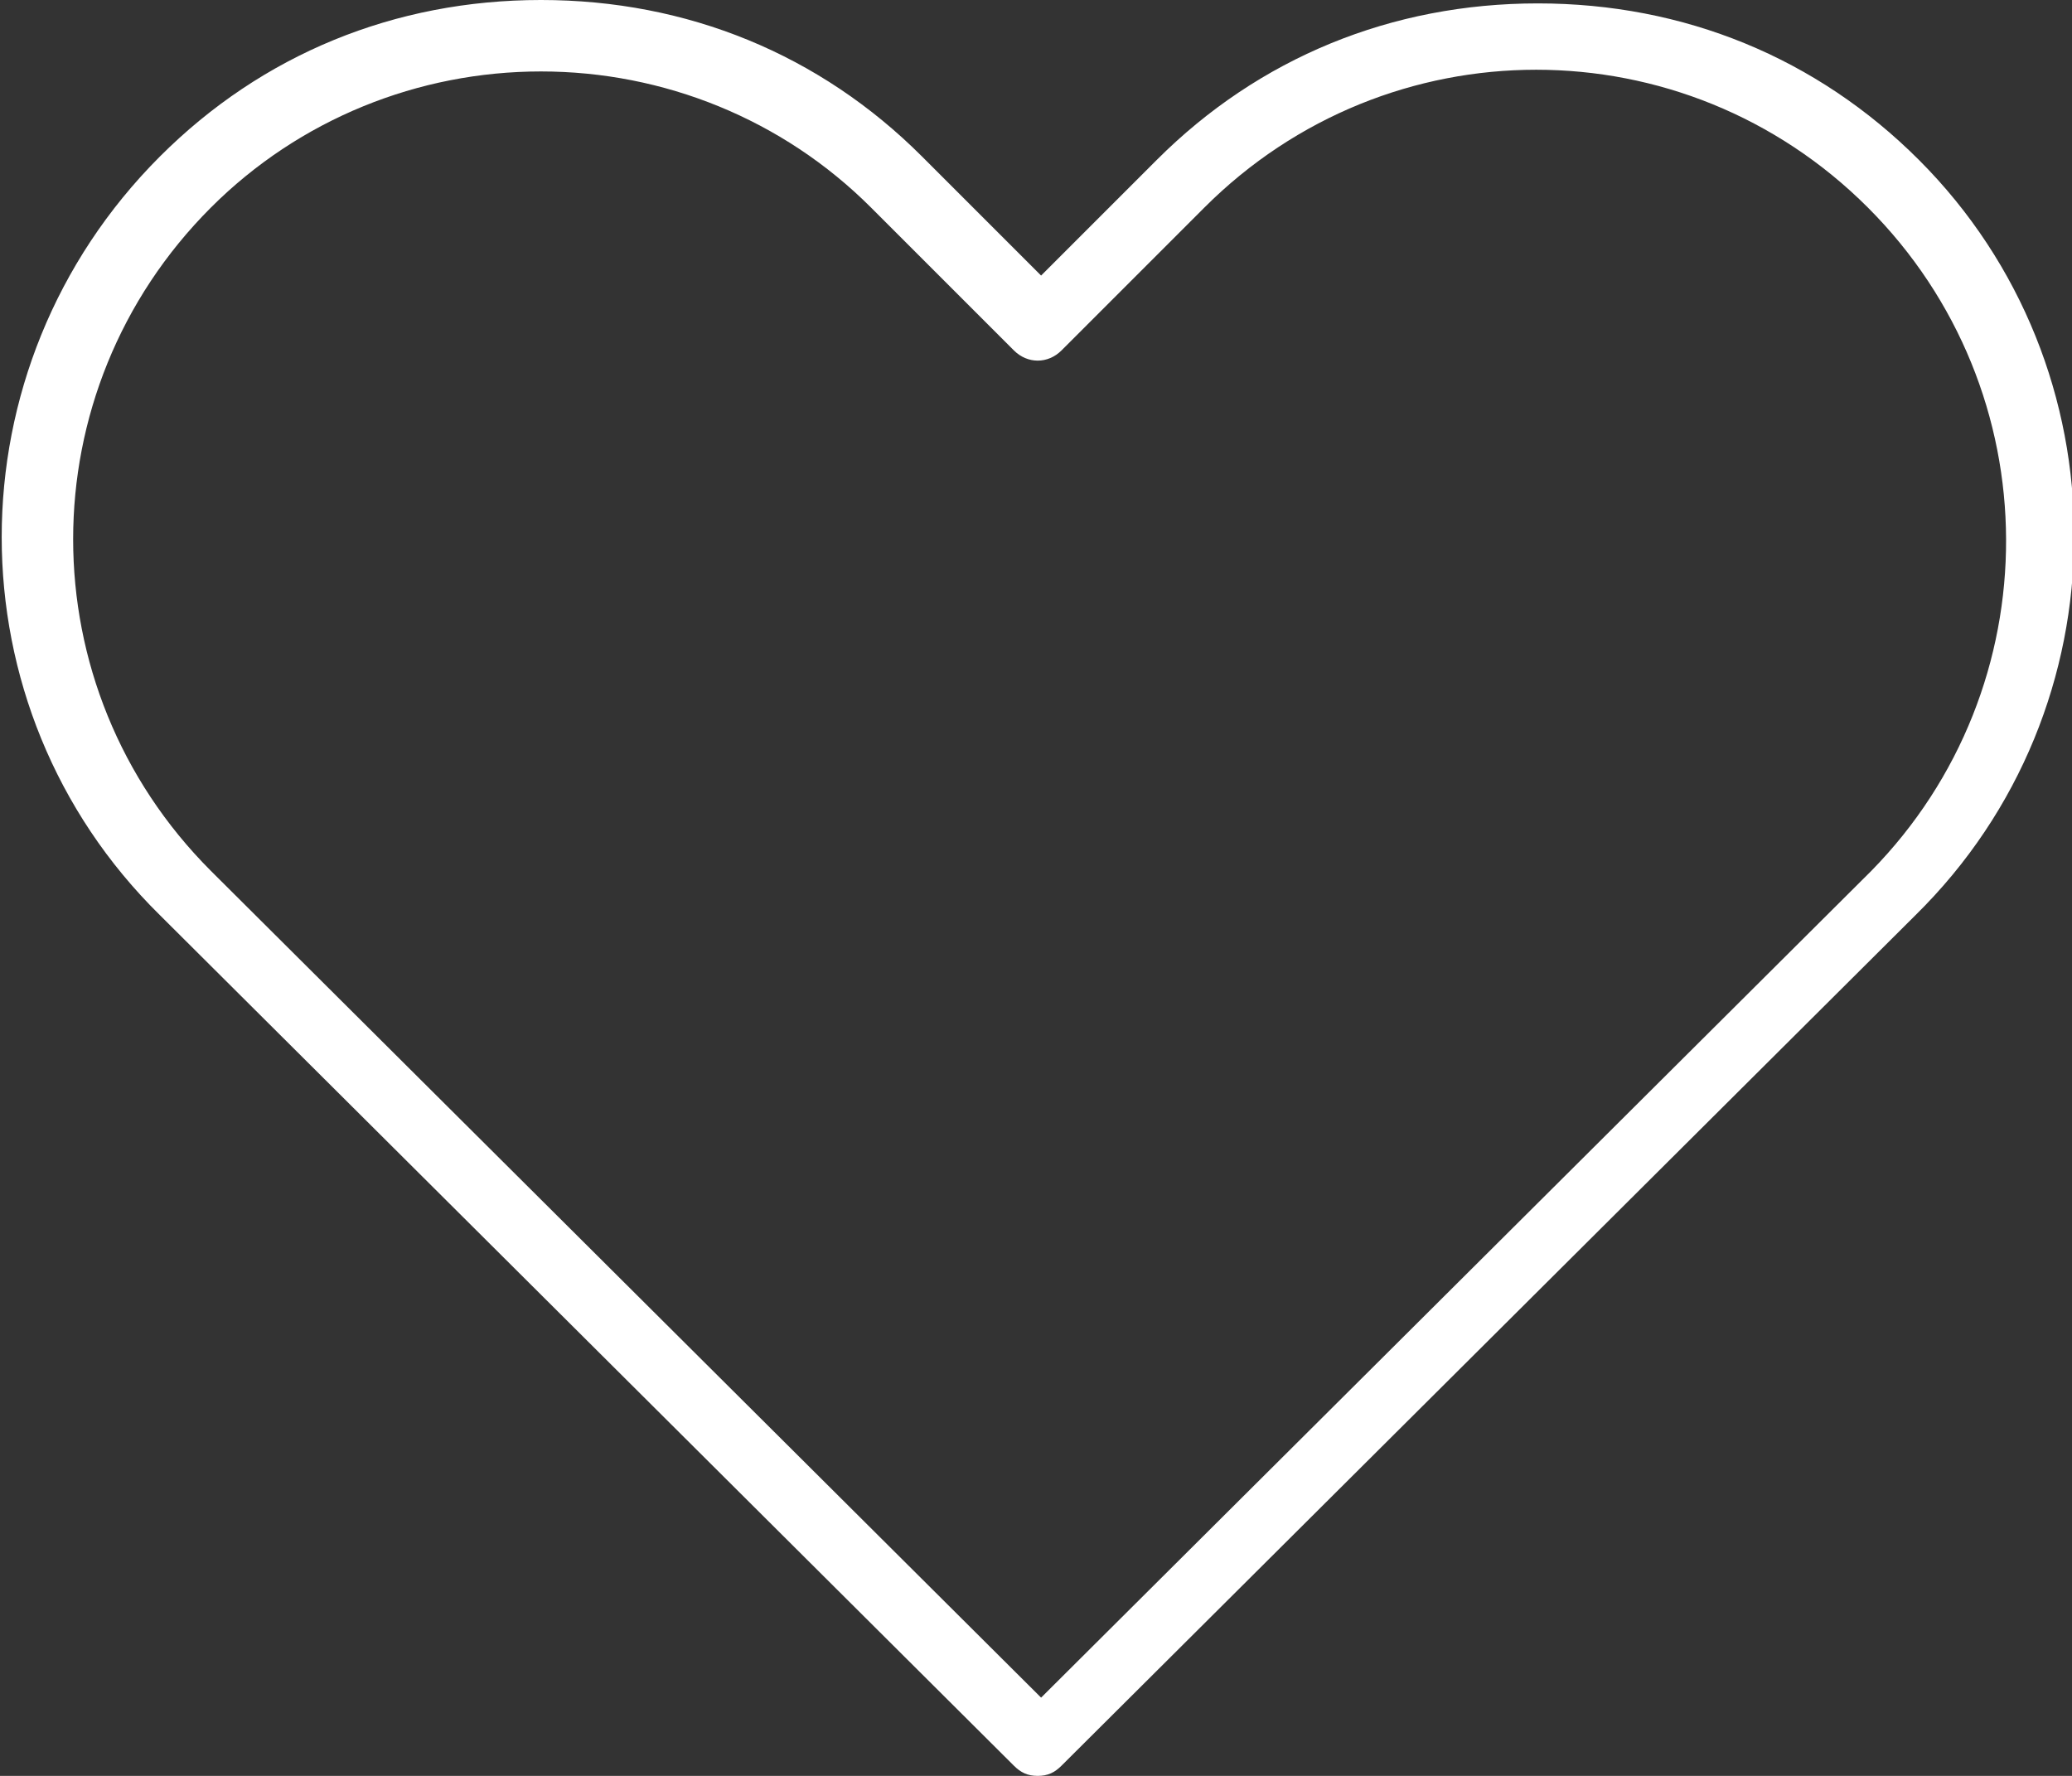
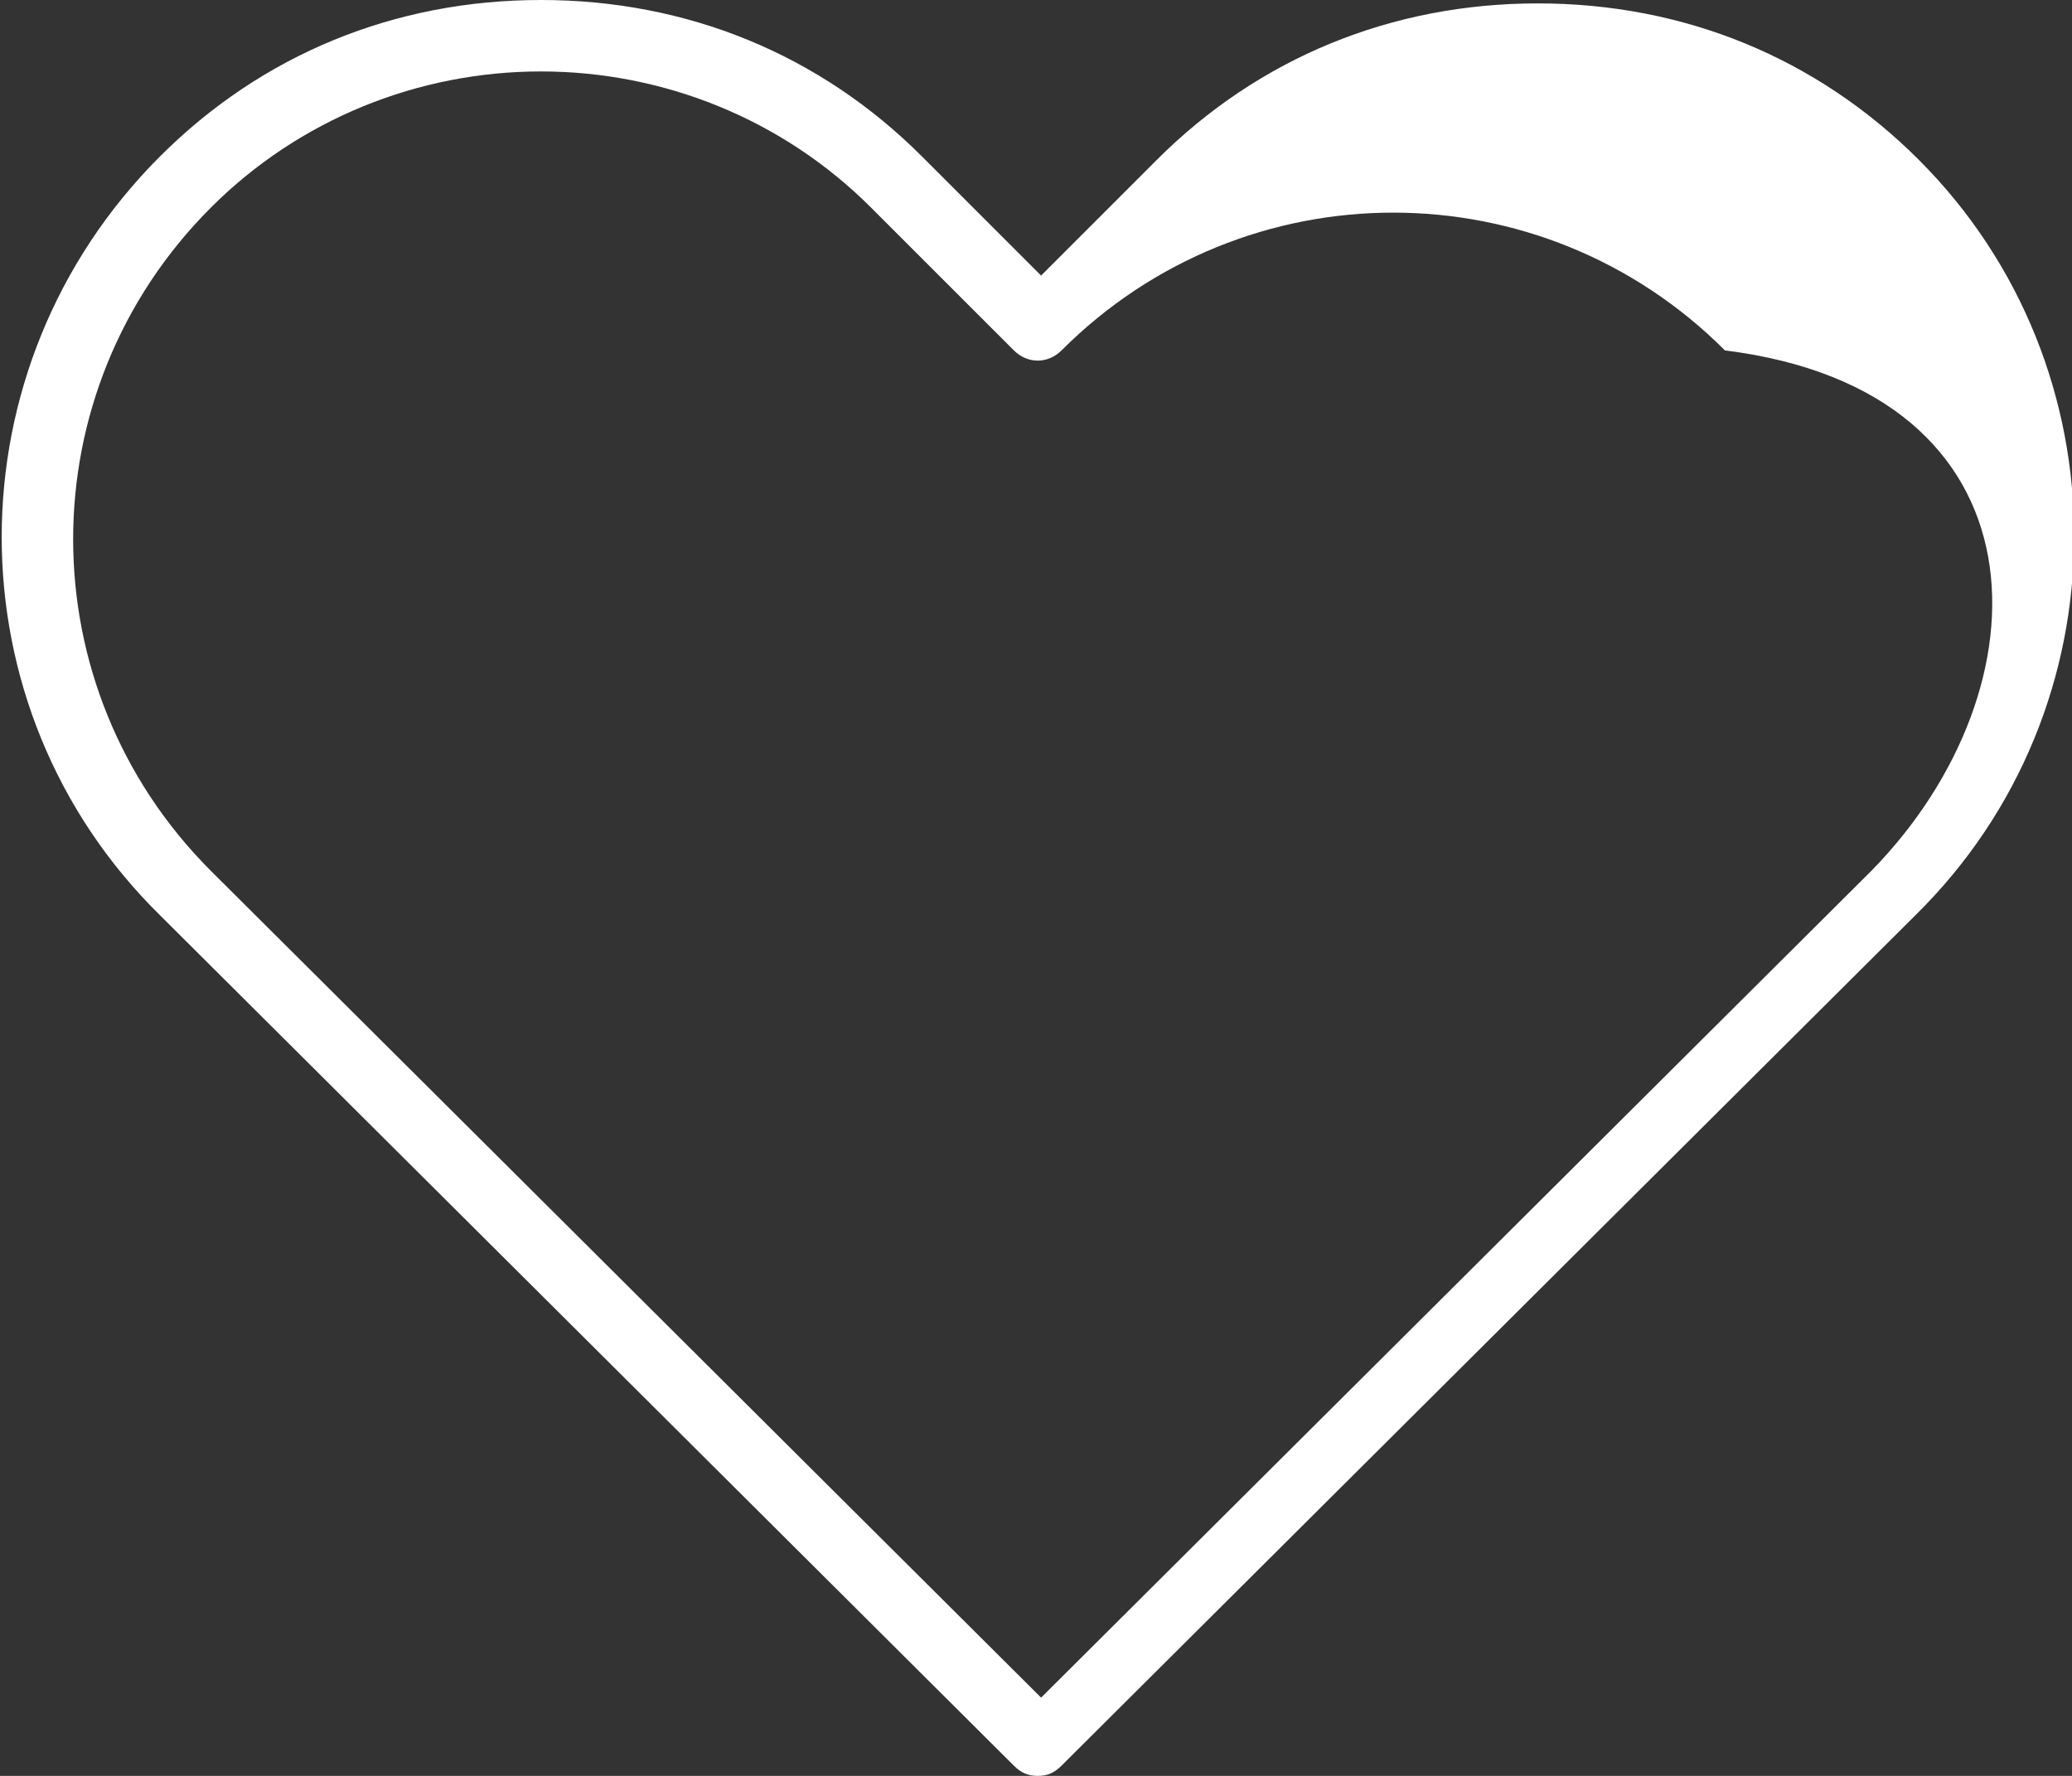
<svg xmlns="http://www.w3.org/2000/svg" version="1.1" id="Layer_1" x="0px" y="0px" viewBox="0 0 60.9 52.2" style="enable-background:new 0 0 60.9 52.2;" xml:space="preserve">
  <rect x="0" y="0" width="60.9" height="52.2" fill="#333333" stroke="none" />
  <style type="text/css"> .st0{fill:#FFFFFF;} </style>
-   <path class="st0" d="M56.4,4.7c-3-3-6.9-4.6-11.2-4.6S37,1.7,34,4.7l-3.4,3.4l-3.5-3.5c-3-3-6.9-4.6-11.2-4.6S7.7,1.6,4.7,4.6 c-6.2,6.2-6.2,16.2,0,22.3l25.1,25c0.2,0.2,0.4,0.3,0.7,0.3l0,0c0.3,0,0.5-0.1,0.7-0.3l25.1-25C62.5,20.8,62.5,10.8,56.4,4.7z M55,25.6L30.6,49.9L6.2,25.6c-5.4-5.4-5.4-14.1,0-19.5c2.6-2.6,6.1-4,9.7-4s7.1,1.4,9.7,4l4.2,4.2c0.4,0.4,1,0.4,1.4,0l4.2-4.2 c5.4-5.4,14.1-5.4,19.5,0C60.3,11.5,60.3,20.2,55,25.6z" />
+   <path class="st0" d="M56.4,4.7c-3-3-6.9-4.6-11.2-4.6S37,1.7,34,4.7l-3.4,3.4l-3.5-3.5c-3-3-6.9-4.6-11.2-4.6S7.7,1.6,4.7,4.6 c-6.2,6.2-6.2,16.2,0,22.3l25.1,25c0.2,0.2,0.4,0.3,0.7,0.3l0,0c0.3,0,0.5-0.1,0.7-0.3l25.1-25C62.5,20.8,62.5,10.8,56.4,4.7z M55,25.6L30.6,49.9L6.2,25.6c-5.4-5.4-5.4-14.1,0-19.5c2.6-2.6,6.1-4,9.7-4s7.1,1.4,9.7,4l4.2,4.2c0.4,0.4,1,0.4,1.4,0c5.4-5.4,14.1-5.4,19.5,0C60.3,11.5,60.3,20.2,55,25.6z" />
</svg>